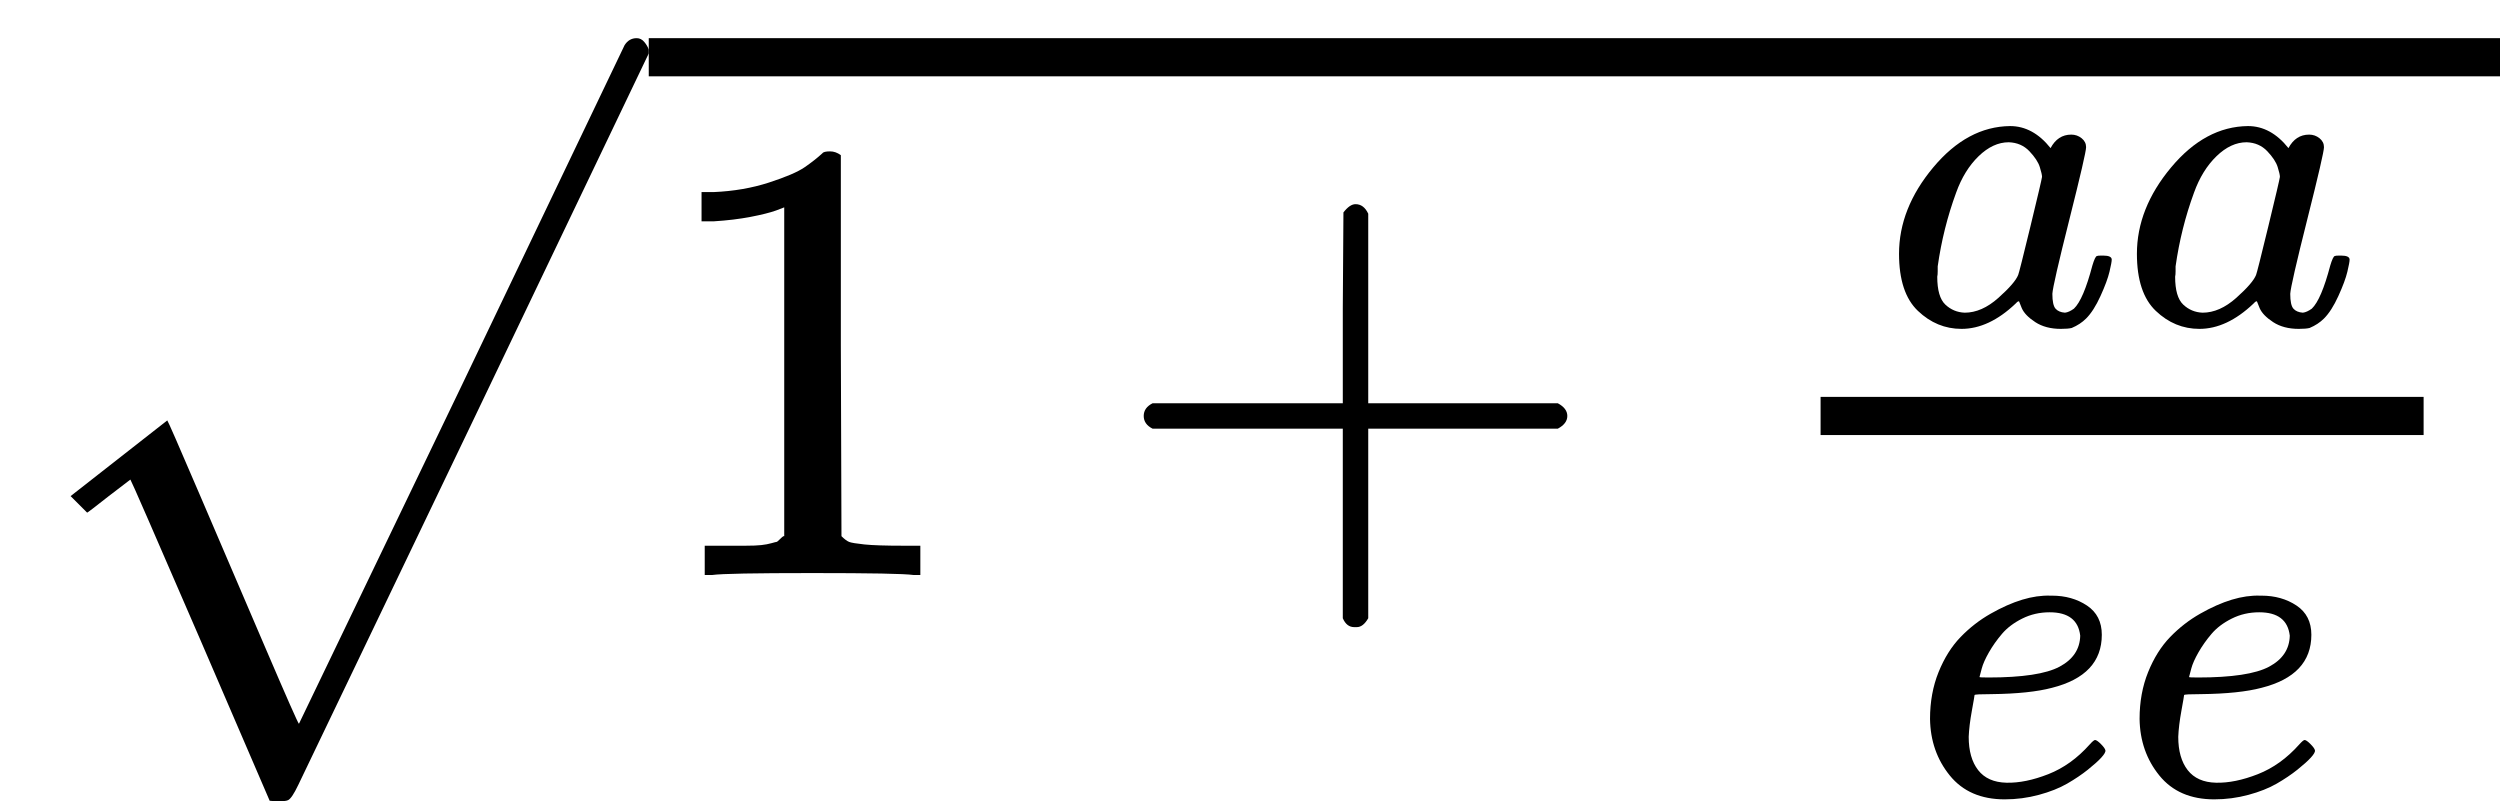
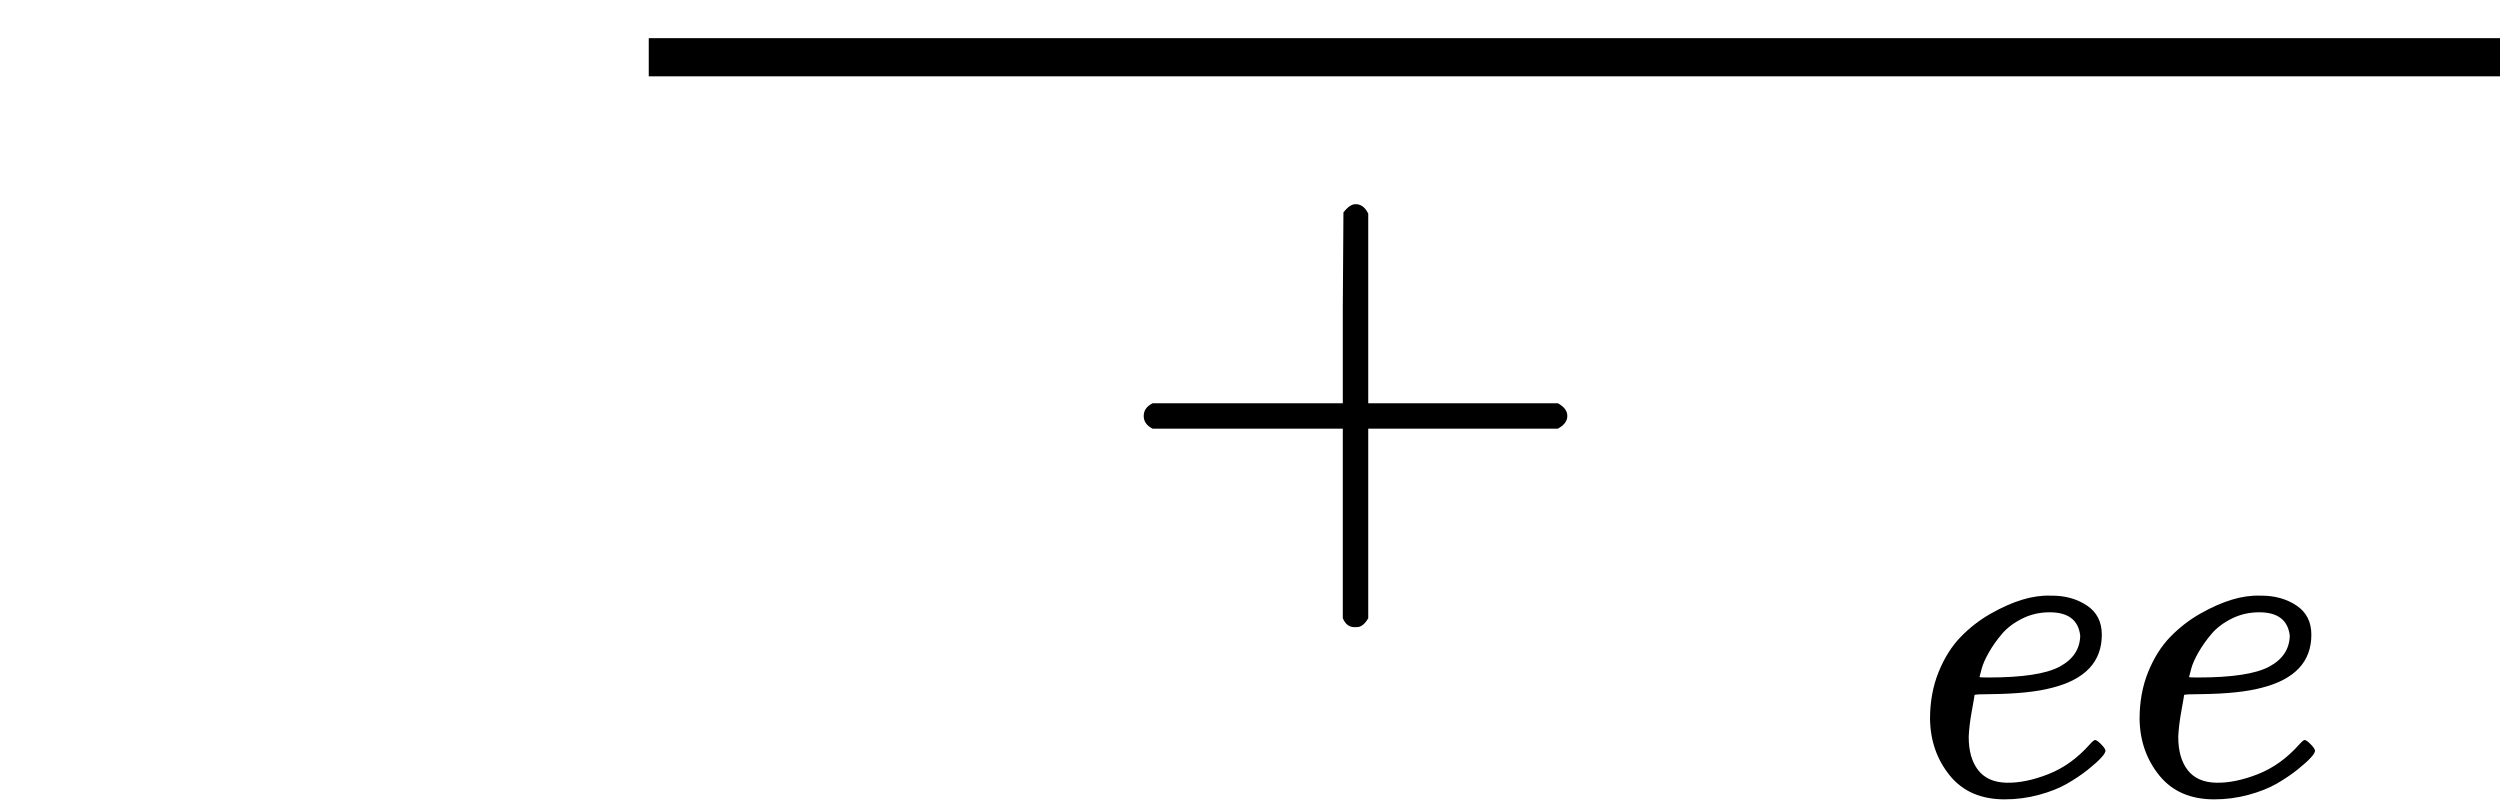
<svg xmlns="http://www.w3.org/2000/svg" xmlns:xlink="http://www.w3.org/1999/xlink" version="1.1" style="vertical-align: -0.805ex;" width="3930.6px" height="1260px" viewBox="0 -904 3930.6 1260">
  <defs>
-     <path id="MJX-622-TEX-SO-221A" d="M263 249Q264 249 315 130T417 -108T470 -228L725 302Q981 837 982 839Q989 850 1001 850Q1008 850 1013 844T1020 832V826L741 243Q645 43 540 -176Q479 -303 469 -324T453 -348Q449 -350 436 -350L424 -349L315 -96Q206 156 205 156L171 130Q138 104 137 104L111 130L263 249Z" />
-     <path id="MJX-622-TEX-N-31" d="M213 578L200 573Q186 568 160 563T102 556H83V602H102Q149 604 189 617T245 641T273 663Q275 666 285 666Q294 666 302 660V361L303 61Q310 54 315 52T339 48T401 46H427V0H416Q395 3 257 3Q121 3 100 0H88V46H114Q136 46 152 46T177 47T193 50T201 52T207 57T213 61V578Z" />
    <path id="MJX-622-TEX-N-2B" d="M56 237T56 250T70 270H369V420L370 570Q380 583 389 583Q402 583 409 568V270H707Q722 262 722 250T707 230H409V-68Q401 -82 391 -82H389H387Q375 -82 369 -68V230H70Q56 237 56 250Z" />
-     <path id="MJX-622-TEX-I-1D44E" d="M33 157Q33 258 109 349T280 441Q331 441 370 392Q386 422 416 422Q429 422 439 414T449 394Q449 381 412 234T374 68Q374 43 381 35T402 26Q411 27 422 35Q443 55 463 131Q469 151 473 152Q475 153 483 153H487Q506 153 506 144Q506 138 501 117T481 63T449 13Q436 0 417 -8Q409 -10 393 -10Q359 -10 336 5T306 36L300 51Q299 52 296 50Q294 48 292 46Q233 -10 172 -10Q117 -10 75 30T33 157ZM351 328Q351 334 346 350T323 385T277 405Q242 405 210 374T160 293Q131 214 119 129Q119 126 119 118T118 106Q118 61 136 44T179 26Q217 26 254 59T298 110Q300 114 325 217T351 328Z" />
    <path id="MJX-622-TEX-I-1D452" d="M39 168Q39 225 58 272T107 350T174 402T244 433T307 442H310Q355 442 388 420T421 355Q421 265 310 237Q261 224 176 223Q139 223 138 221Q138 219 132 186T125 128Q125 81 146 54T209 26T302 45T394 111Q403 121 406 121Q410 121 419 112T429 98T420 82T390 55T344 24T281 -1T205 -11Q126 -11 83 42T39 168ZM373 353Q367 405 305 405Q272 405 244 391T199 357T170 316T154 280T149 261Q149 260 169 260Q282 260 327 284T373 353Z" />
  </defs>
  <g stroke="currentColor" fill="currentColor" stroke-width="0" transform="scale(1,-1)">
    <g>
      <g>
        <g transform="translate(1020,0)">
          <g>
            <use xlink:href="#MJX-622-TEX-N-31" />
          </g>
          <g transform="translate(722.2,0)">
            <use xlink:href="#MJX-622-TEX-N-2B" />
          </g>
          <g transform="translate(1722.4,0)">
            <g>
              <g transform="translate(220,394) scale(0.707)">
                <g>
                  <use xlink:href="#MJX-622-TEX-I-1D44E" />
                </g>
                <g transform="translate(529,0)">
                  <use xlink:href="#MJX-622-TEX-I-1D44E" />
                </g>
              </g>
              <g transform="translate(264.5,-345) scale(0.707)">
                <g>
                  <use xlink:href="#MJX-622-TEX-I-1D452" />
                </g>
                <g transform="translate(466,0)">
                  <use xlink:href="#MJX-622-TEX-I-1D452" />
                </g>
              </g>
-               <rect width="948.1" height="60" x="120" y="220" />
            </g>
          </g>
        </g>
        <g transform="translate(0,-6)">
          <use xlink:href="#MJX-622-TEX-SO-221A" />
        </g>
        <rect width="2910.6" height="60" x="1020" y="784" />
      </g>
    </g>
  </g>
</svg>